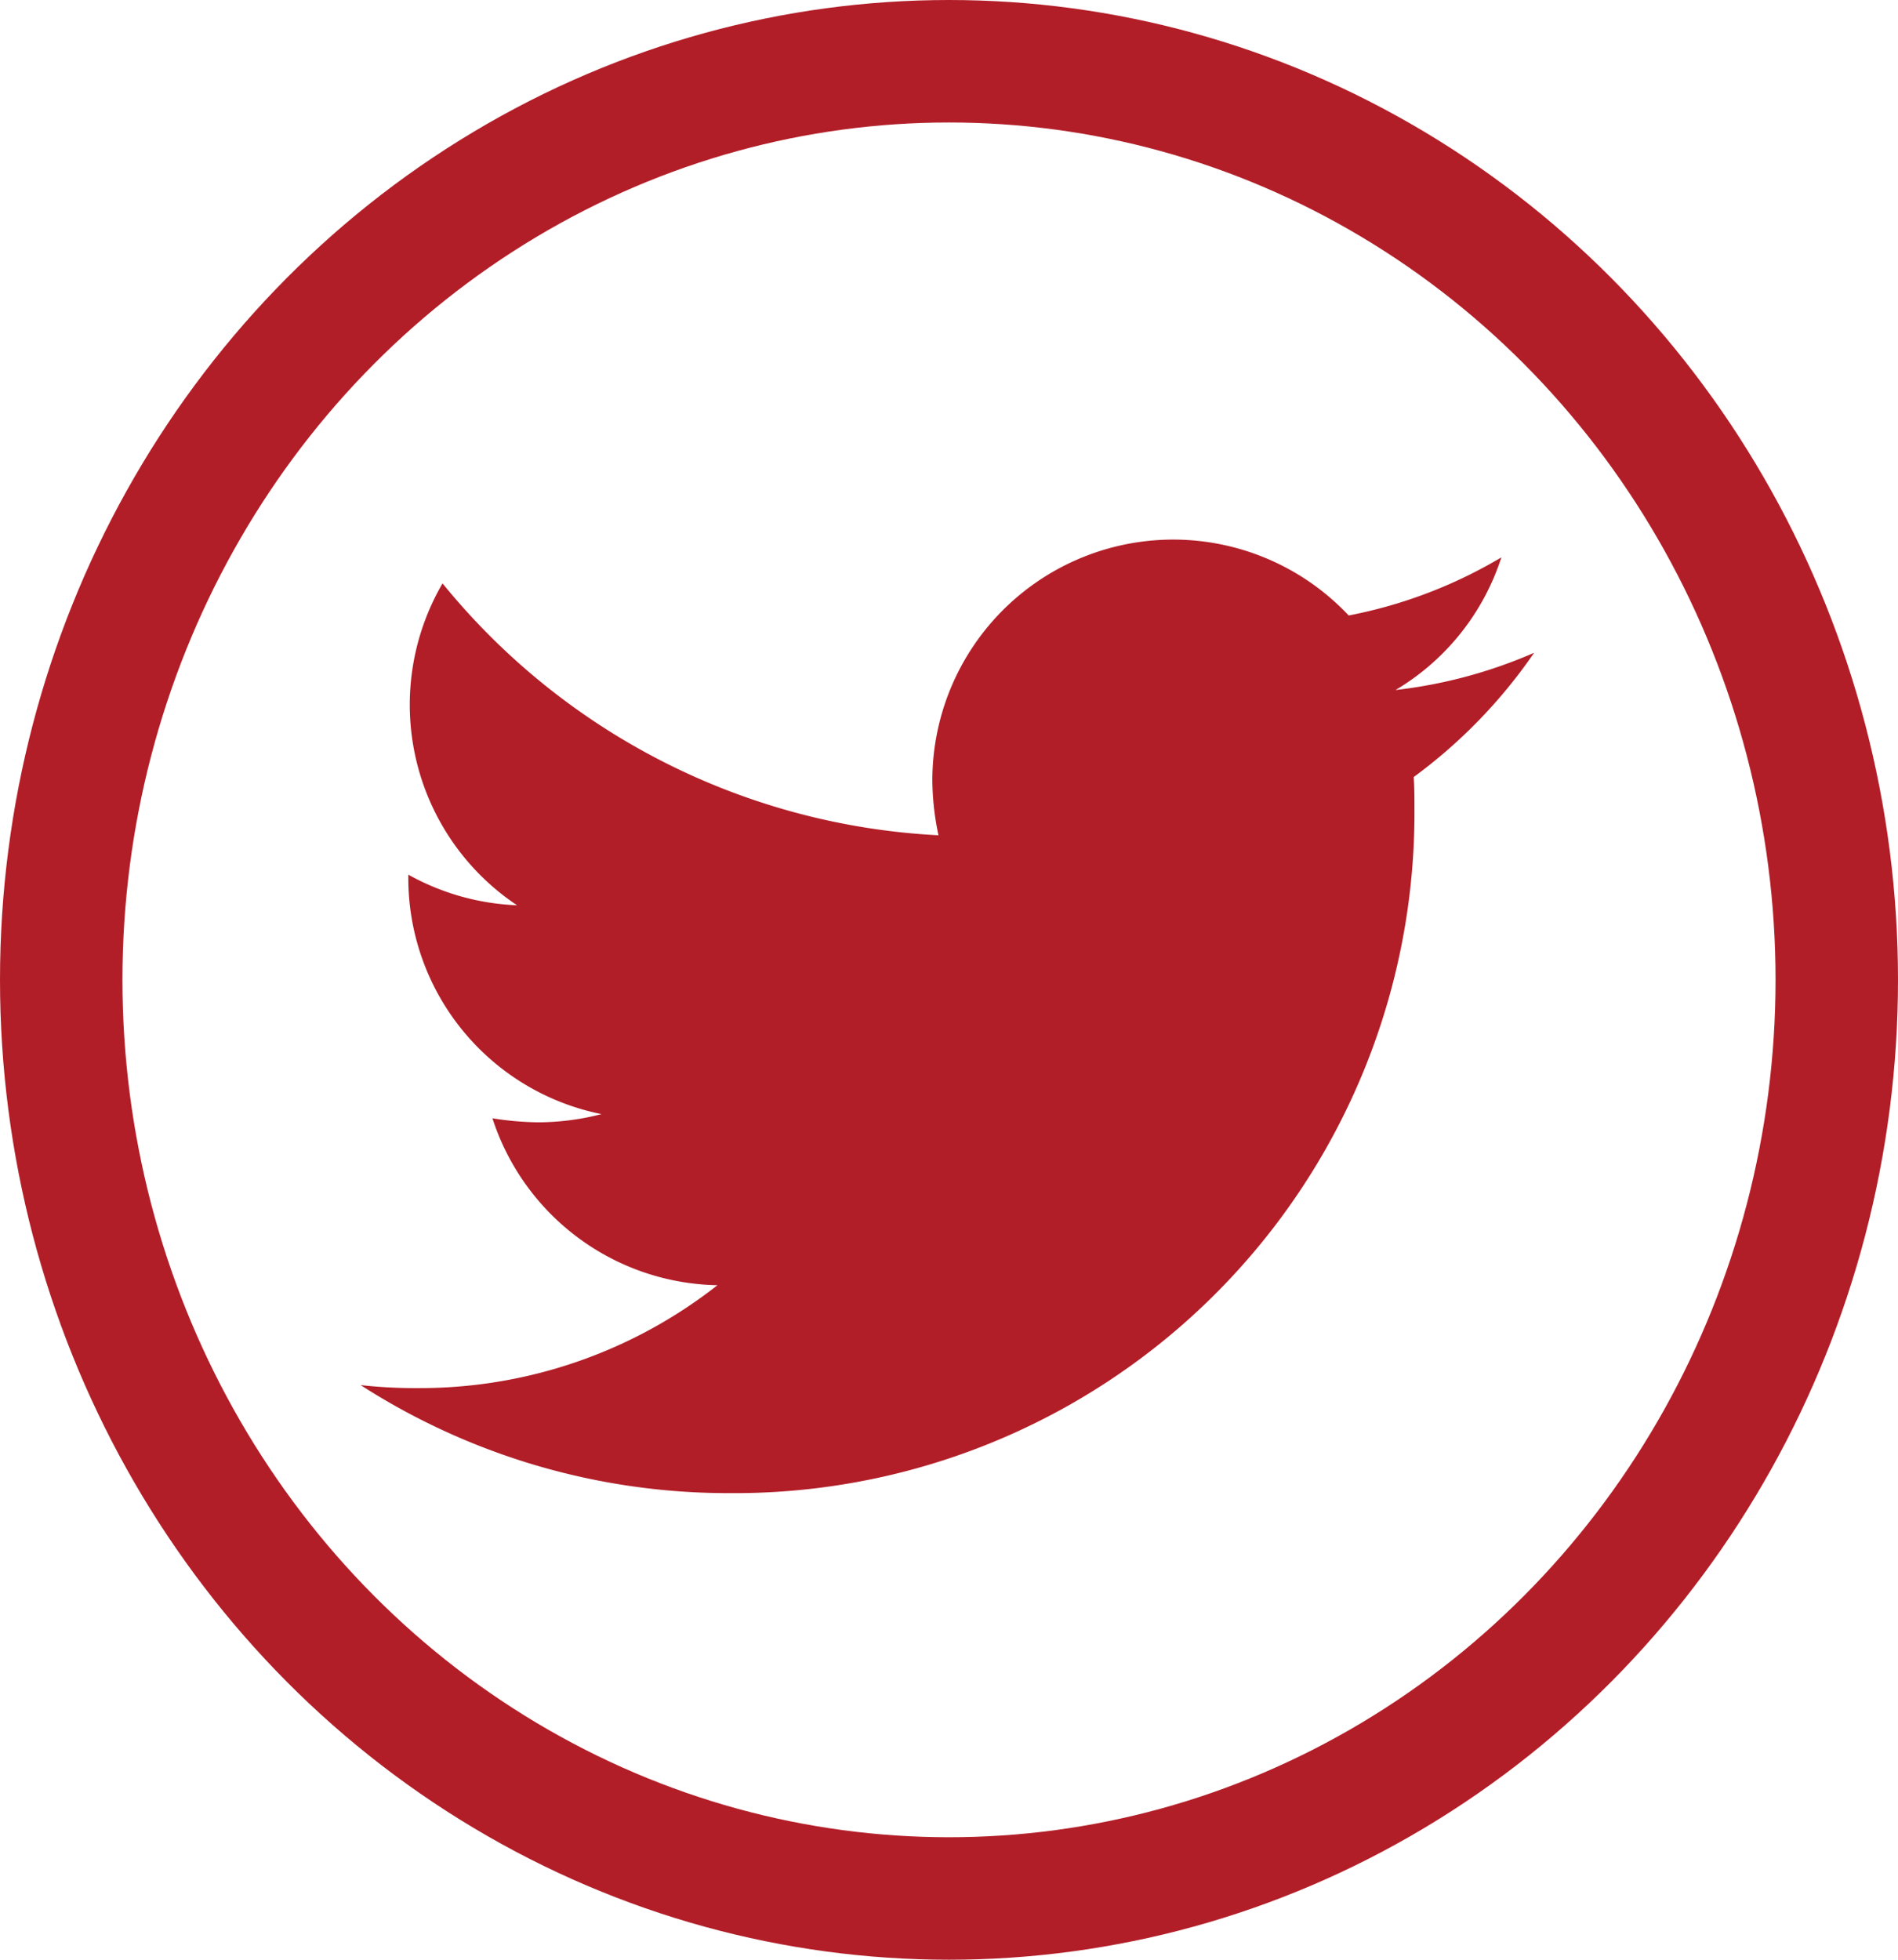
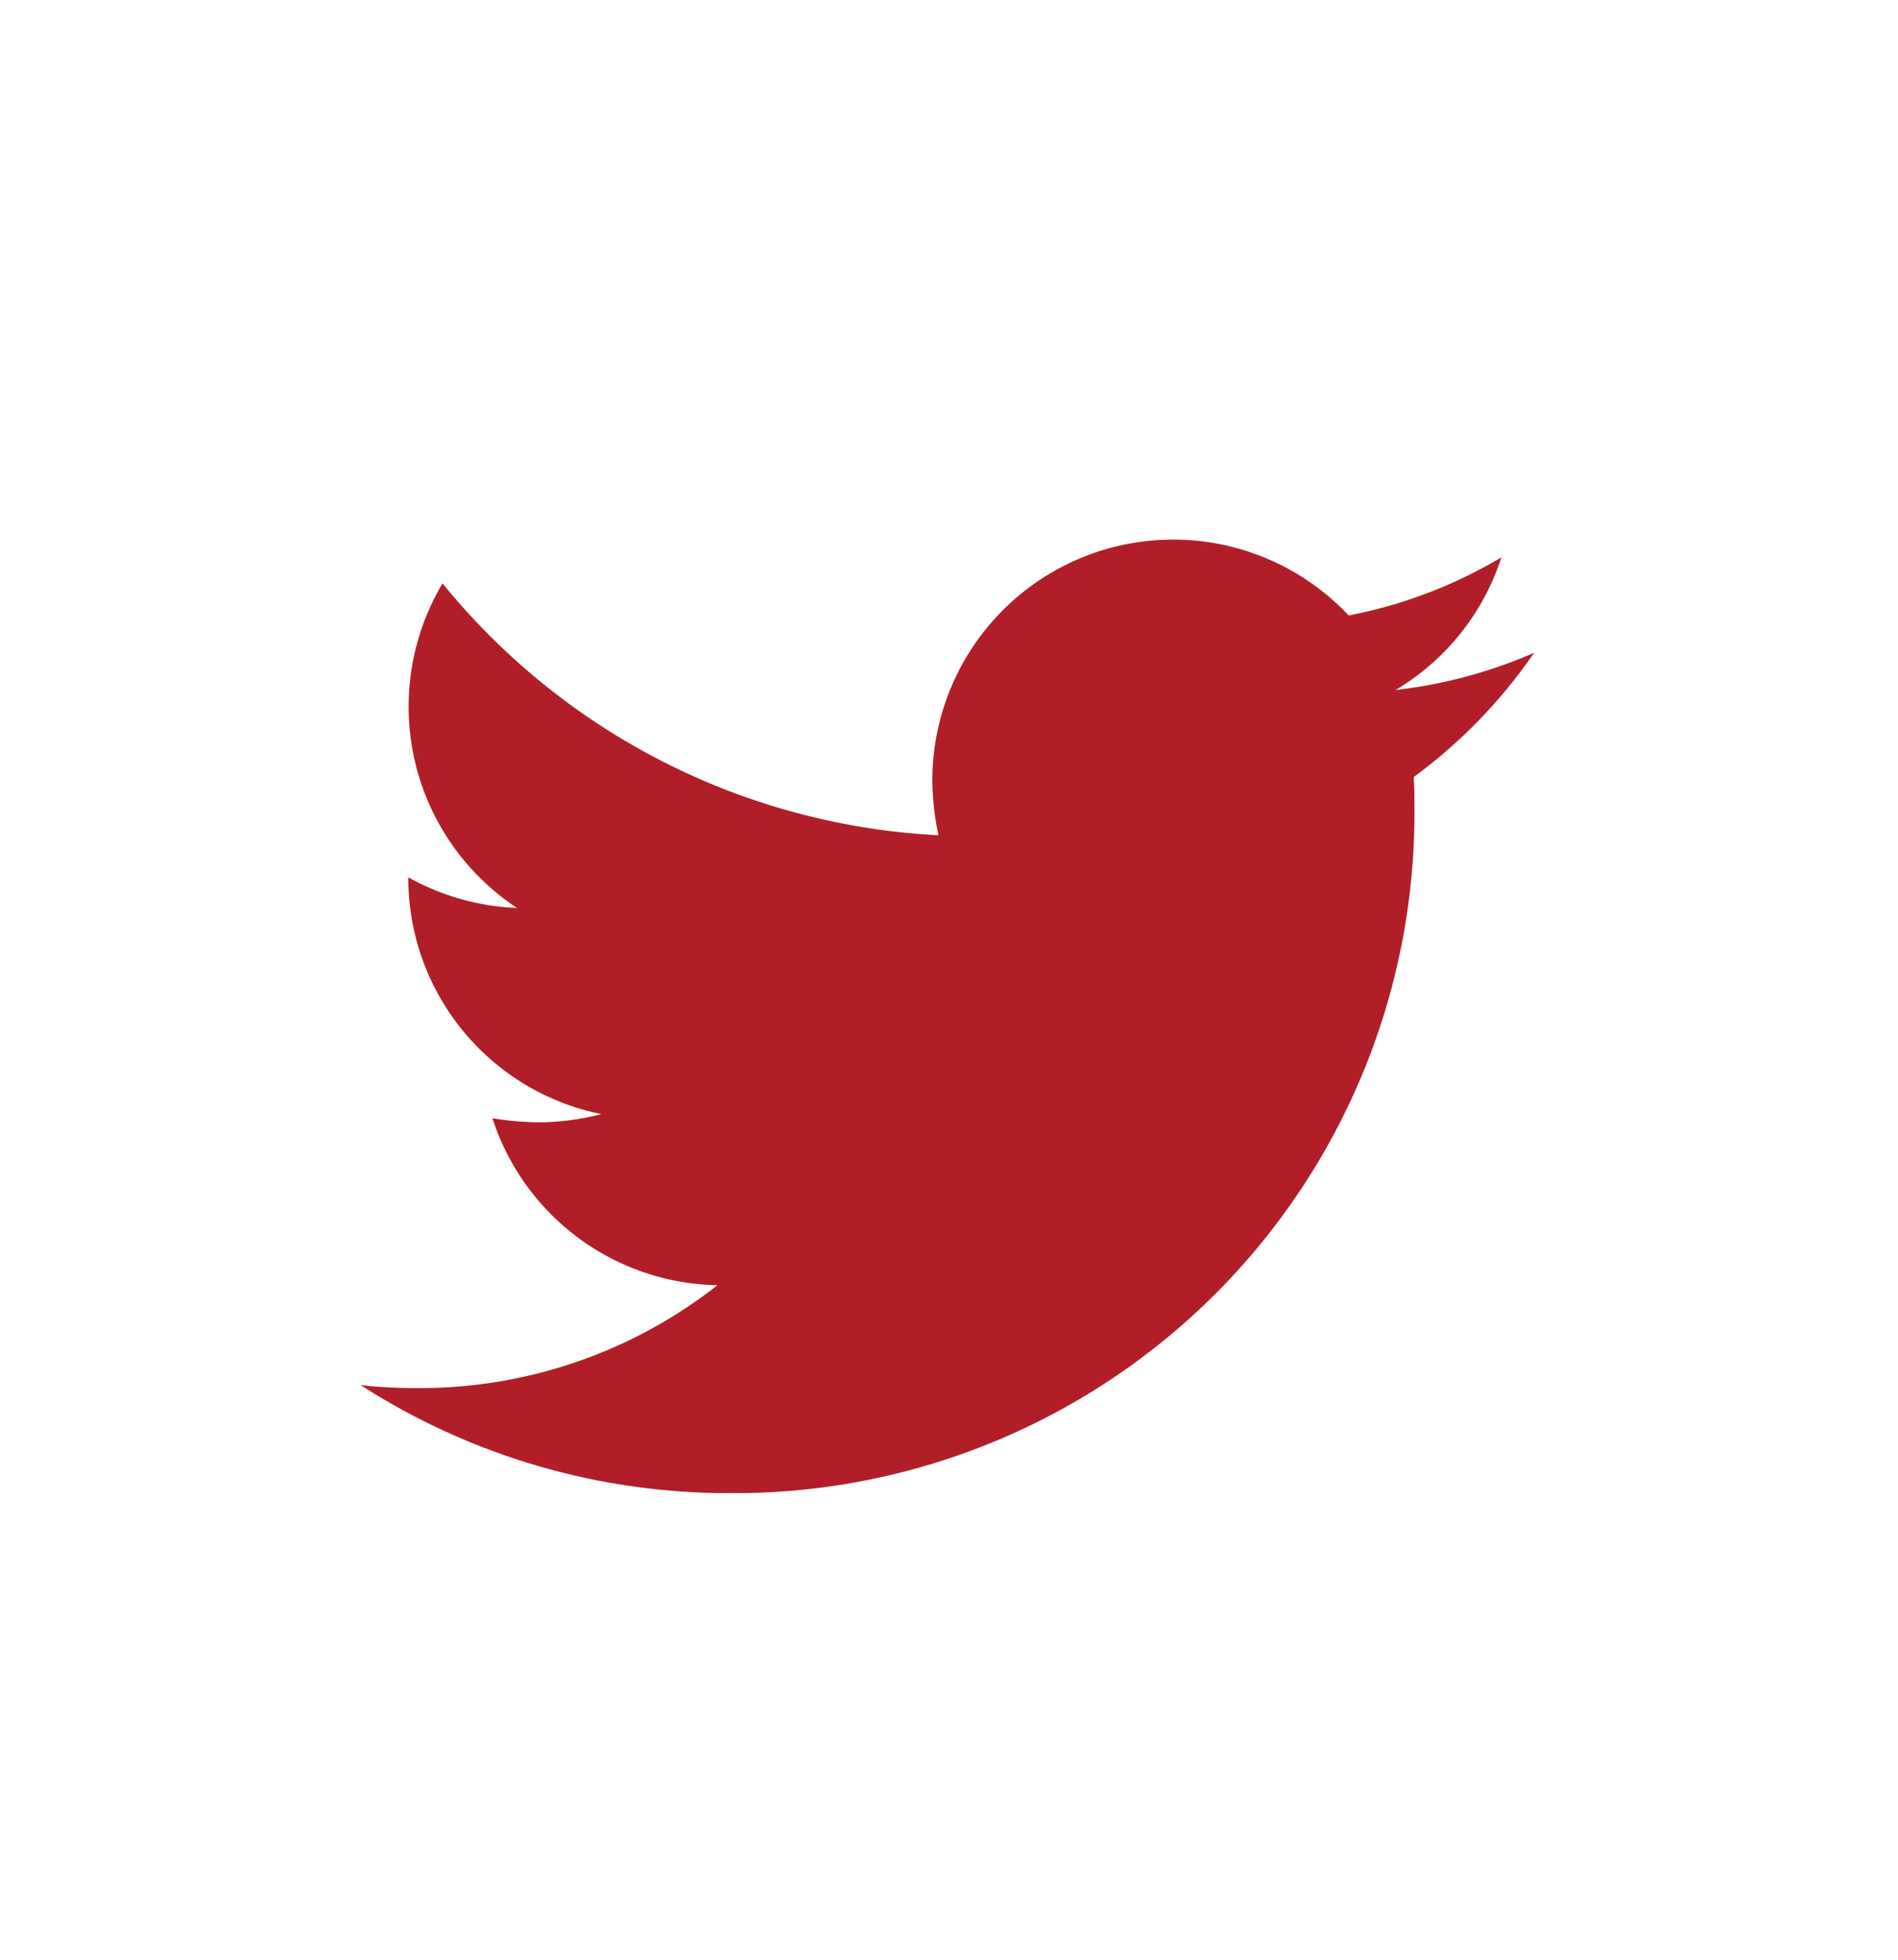
<svg xmlns="http://www.w3.org/2000/svg" width="31" height="32" viewBox="0 0 31 32">
  <g transform="translate(-0.295 0.303)">
    <g transform="translate(0.295 -0.303)" fill="none" stroke="#b21e28" stroke-width="2">
      <ellipse cx="15.5" cy="16" rx="15.5" ry="16" stroke="none" />
-       <ellipse cx="15.5" cy="16" rx="14.5" ry="15" fill="none" />
    </g>
-     <path d="M17.2,7.262c.012.17.012.341.012.511A11.105,11.105,0,0,1,6.035,18.955,11.106,11.106,0,0,1,0,17.191a8.13,8.13,0,0,0,.949.049A7.871,7.871,0,0,0,5.828,15.56a3.937,3.937,0,0,1-3.675-2.726A4.956,4.956,0,0,0,2.9,12.9a4.157,4.157,0,0,0,1.034-.134A3.931,3.931,0,0,1,.779,8.9V8.856a3.958,3.958,0,0,0,1.776.5A3.936,3.936,0,0,1,1.338,4.1a11.171,11.171,0,0,0,8.1,4.113,4.437,4.437,0,0,1-.1-.9,3.934,3.934,0,0,1,6.8-2.689,7.738,7.738,0,0,0,2.494-.949,3.92,3.92,0,0,1-1.728,2.166,7.879,7.879,0,0,0,2.263-.608A8.448,8.448,0,0,1,17.2,7.262Z" transform="translate(6.185 5.123)" fill="#b21e28" />
+     <path d="M17.2,7.262c.012.17.012.341.012.511A11.105,11.105,0,0,1,6.035,18.955,11.106,11.106,0,0,1,0,17.191a8.13,8.13,0,0,0,.949.049A7.871,7.871,0,0,0,5.828,15.56a3.937,3.937,0,0,1-3.675-2.726A4.956,4.956,0,0,0,2.9,12.9a4.157,4.157,0,0,0,1.034-.134A3.931,3.931,0,0,1,.779,8.9a3.958,3.958,0,0,0,1.776.5A3.936,3.936,0,0,1,1.338,4.1a11.171,11.171,0,0,0,8.1,4.113,4.437,4.437,0,0,1-.1-.9,3.934,3.934,0,0,1,6.8-2.689,7.738,7.738,0,0,0,2.494-.949,3.92,3.92,0,0,1-1.728,2.166,7.879,7.879,0,0,0,2.263-.608A8.448,8.448,0,0,1,17.2,7.262Z" transform="translate(6.185 5.123)" fill="#b21e28" />
  </g>
</svg>